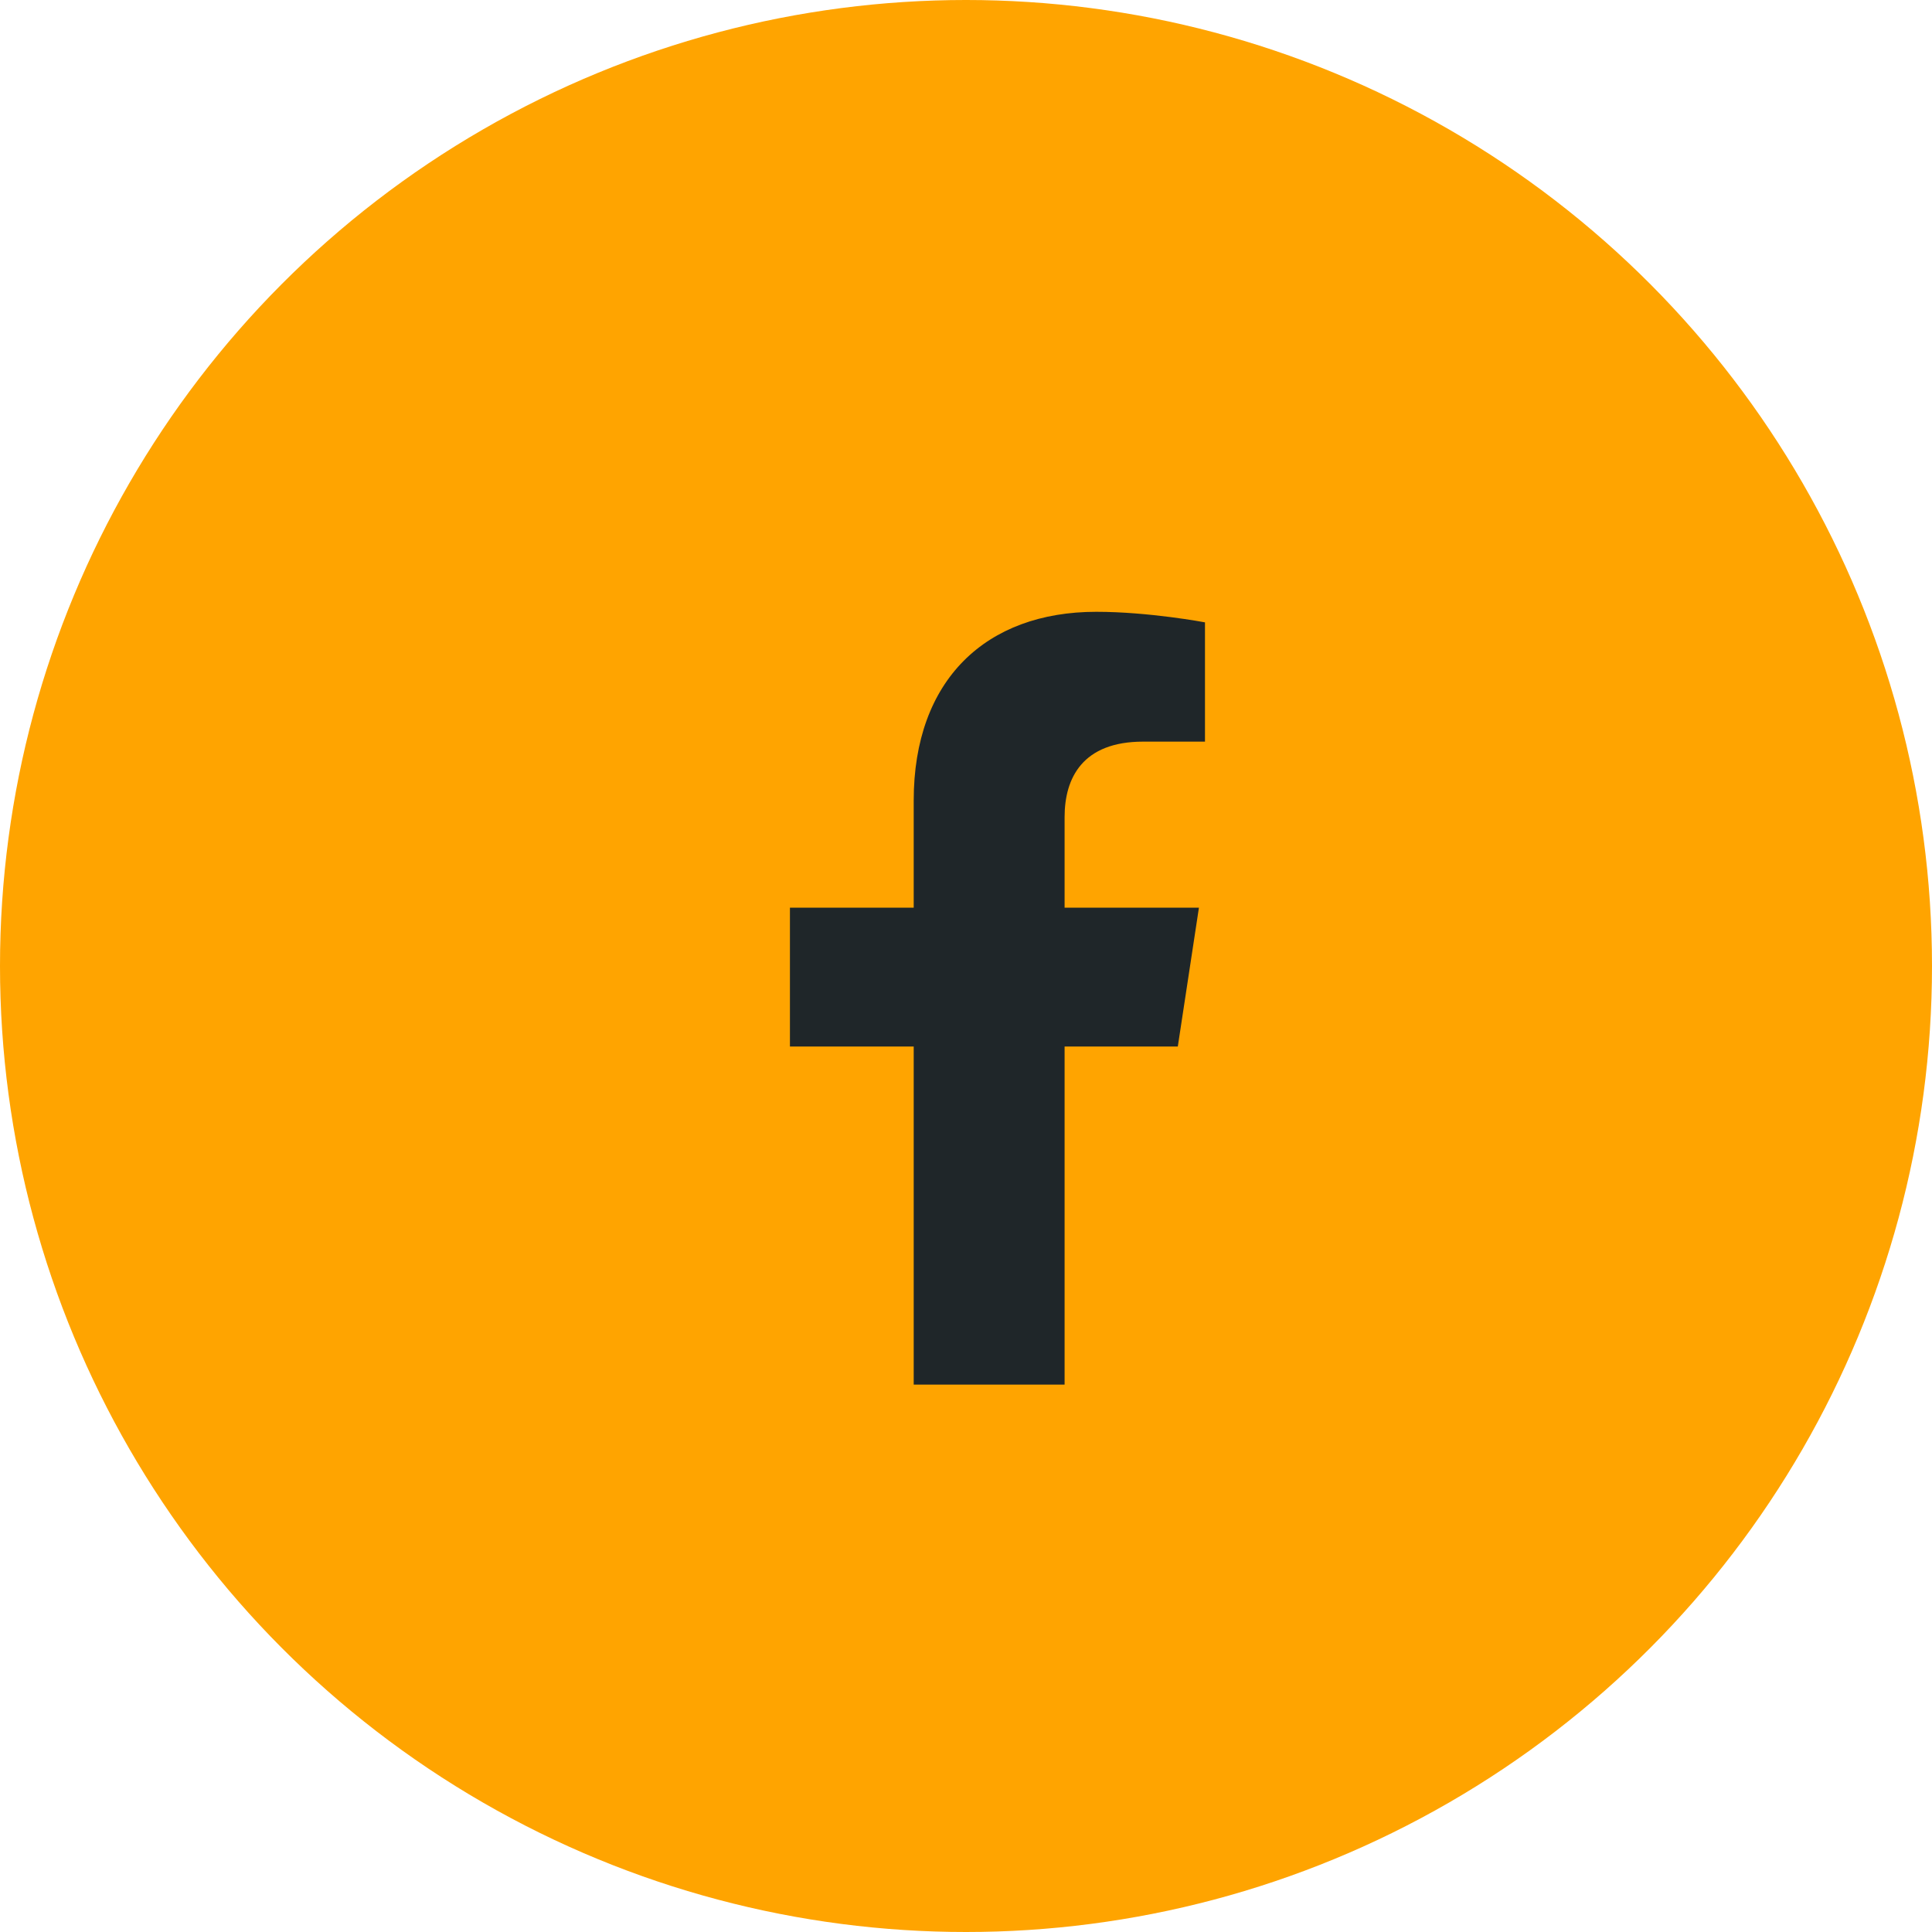
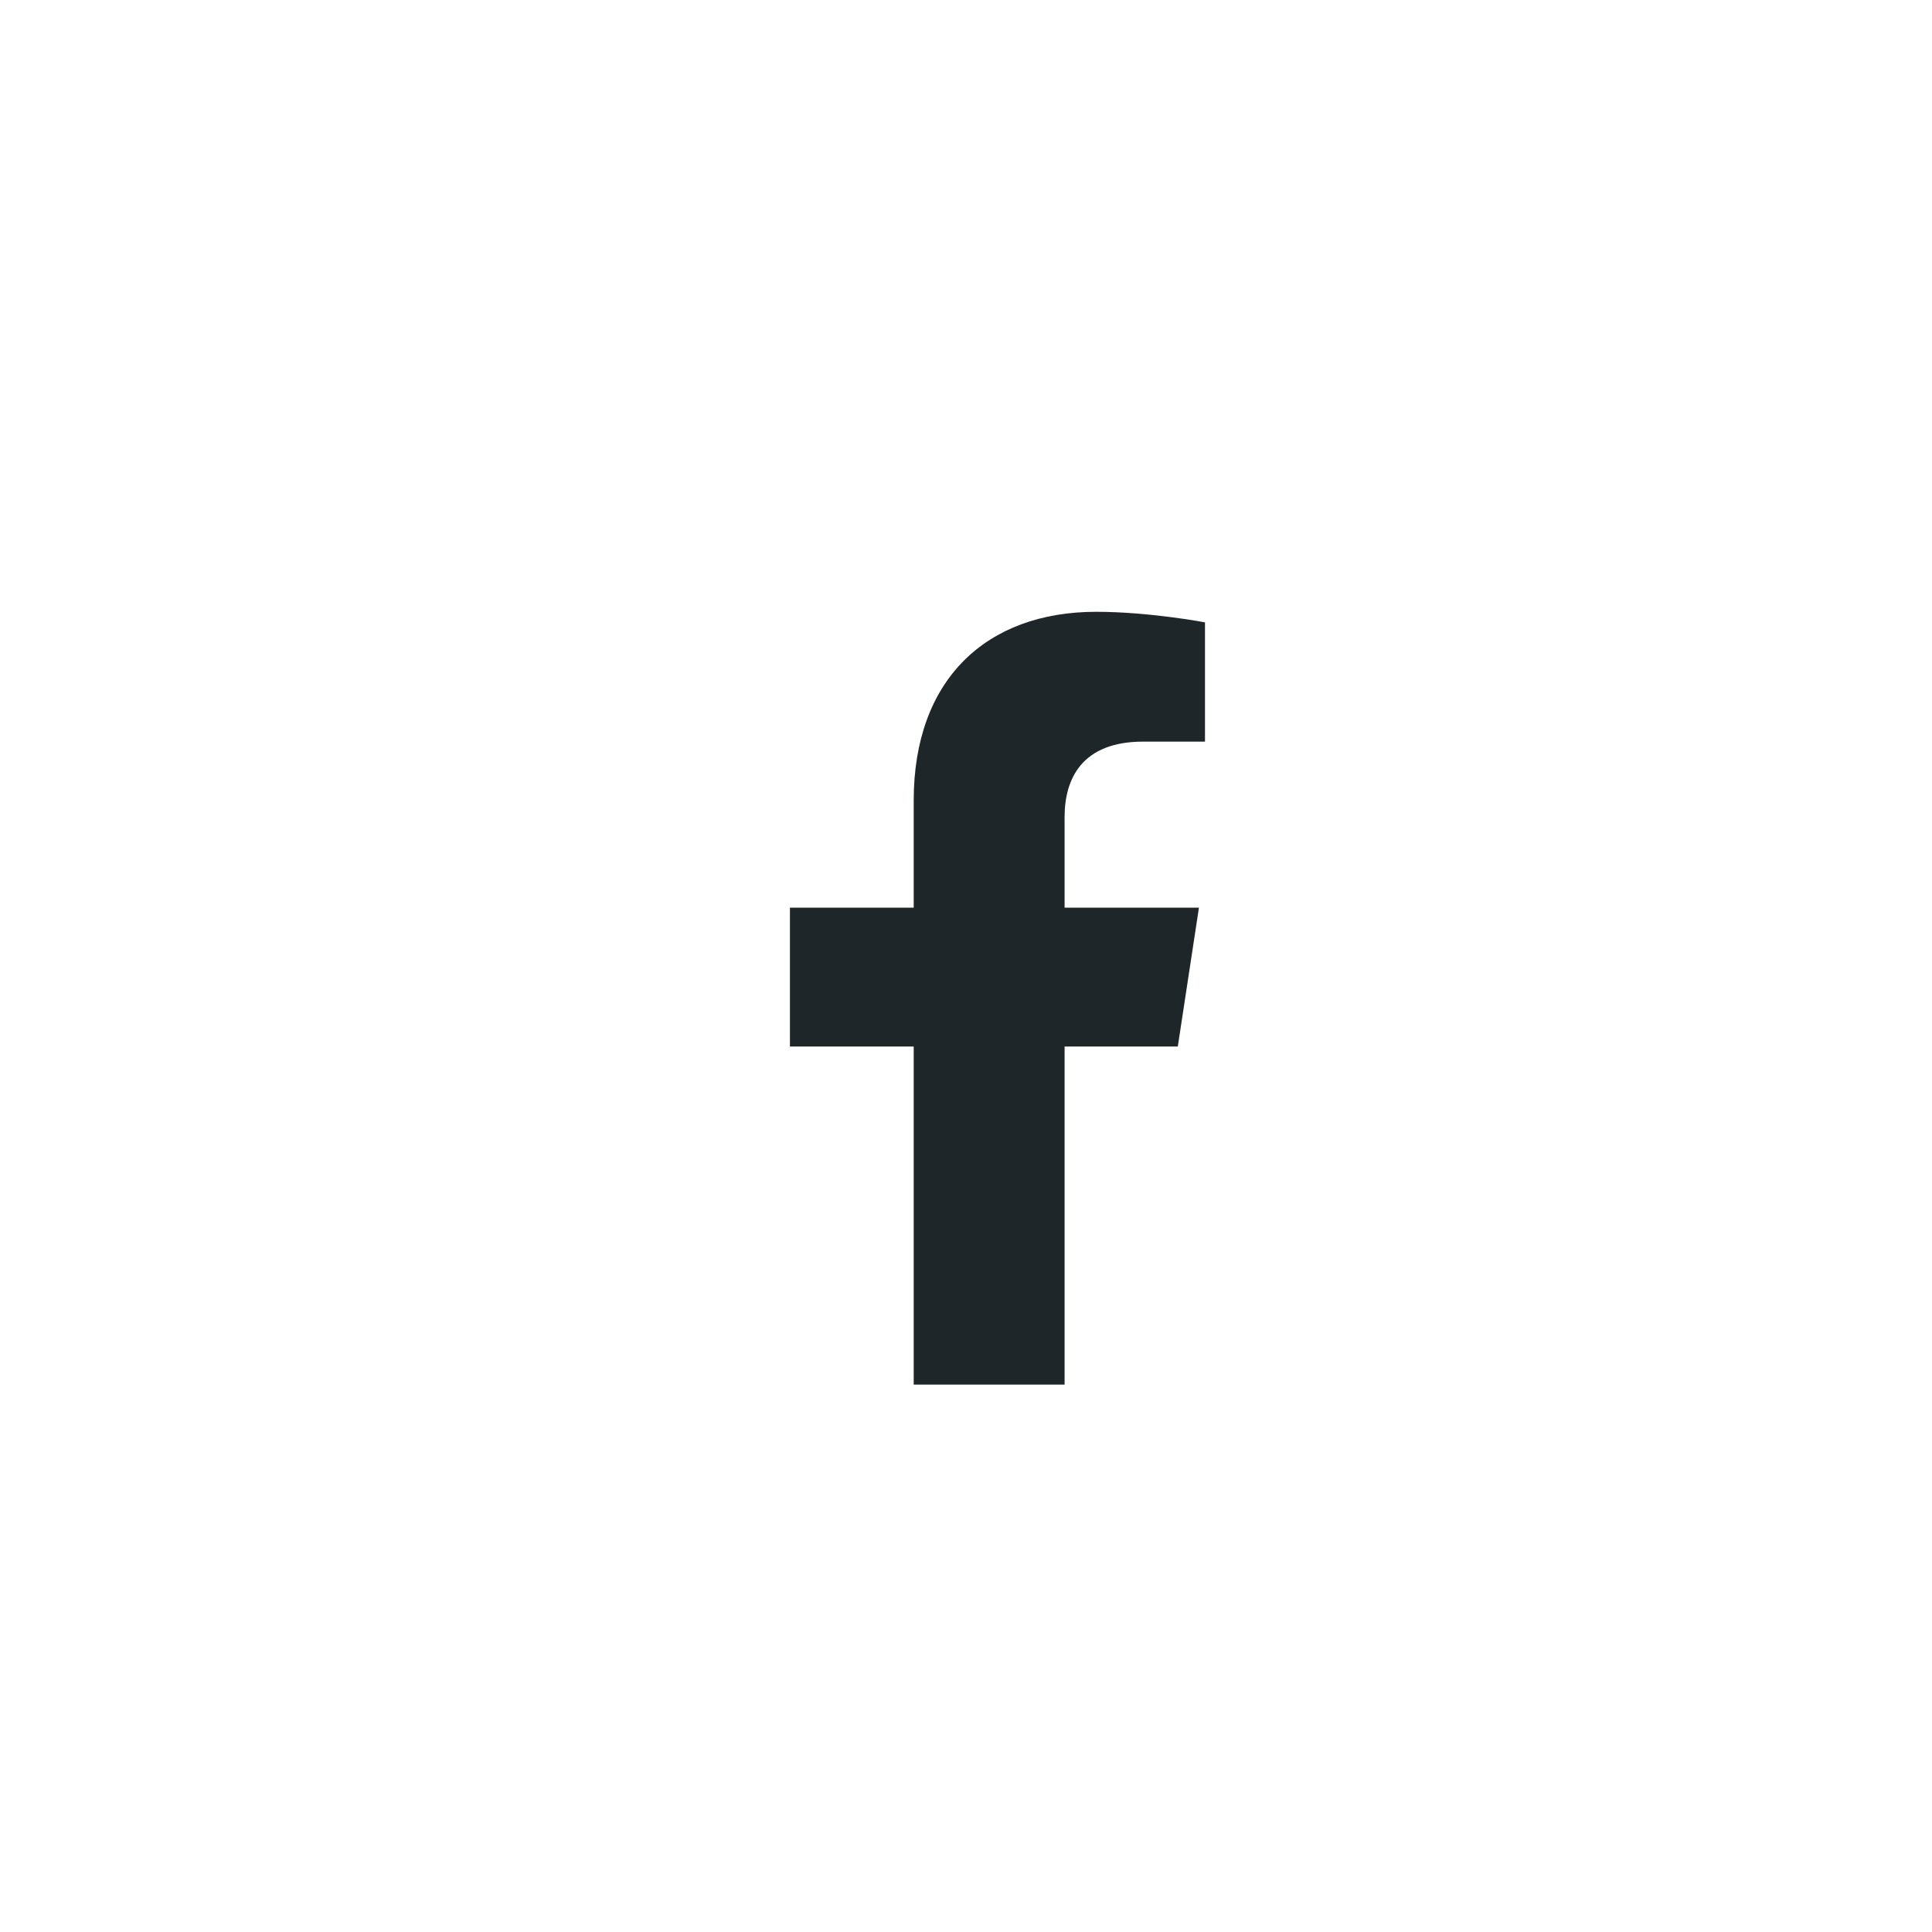
<svg xmlns="http://www.w3.org/2000/svg" width="30" height="30" viewBox="0 0 30 30" fill="none">
-   <circle cx="15" cy="15" r="15" fill="#FFA400" />
  <path d="M18.289 16.25H16.531V21.5H14.188V16.25H12.266V14.094H14.188V12.43C14.188 10.555 15.312 9.5 17.023 9.5C17.844 9.5 18.711 9.664 18.711 9.664V11.516H17.75C16.812 11.516 16.531 12.078 16.531 12.688V14.094H18.617L18.289 16.25Z" fill="#1F2629" />
</svg>